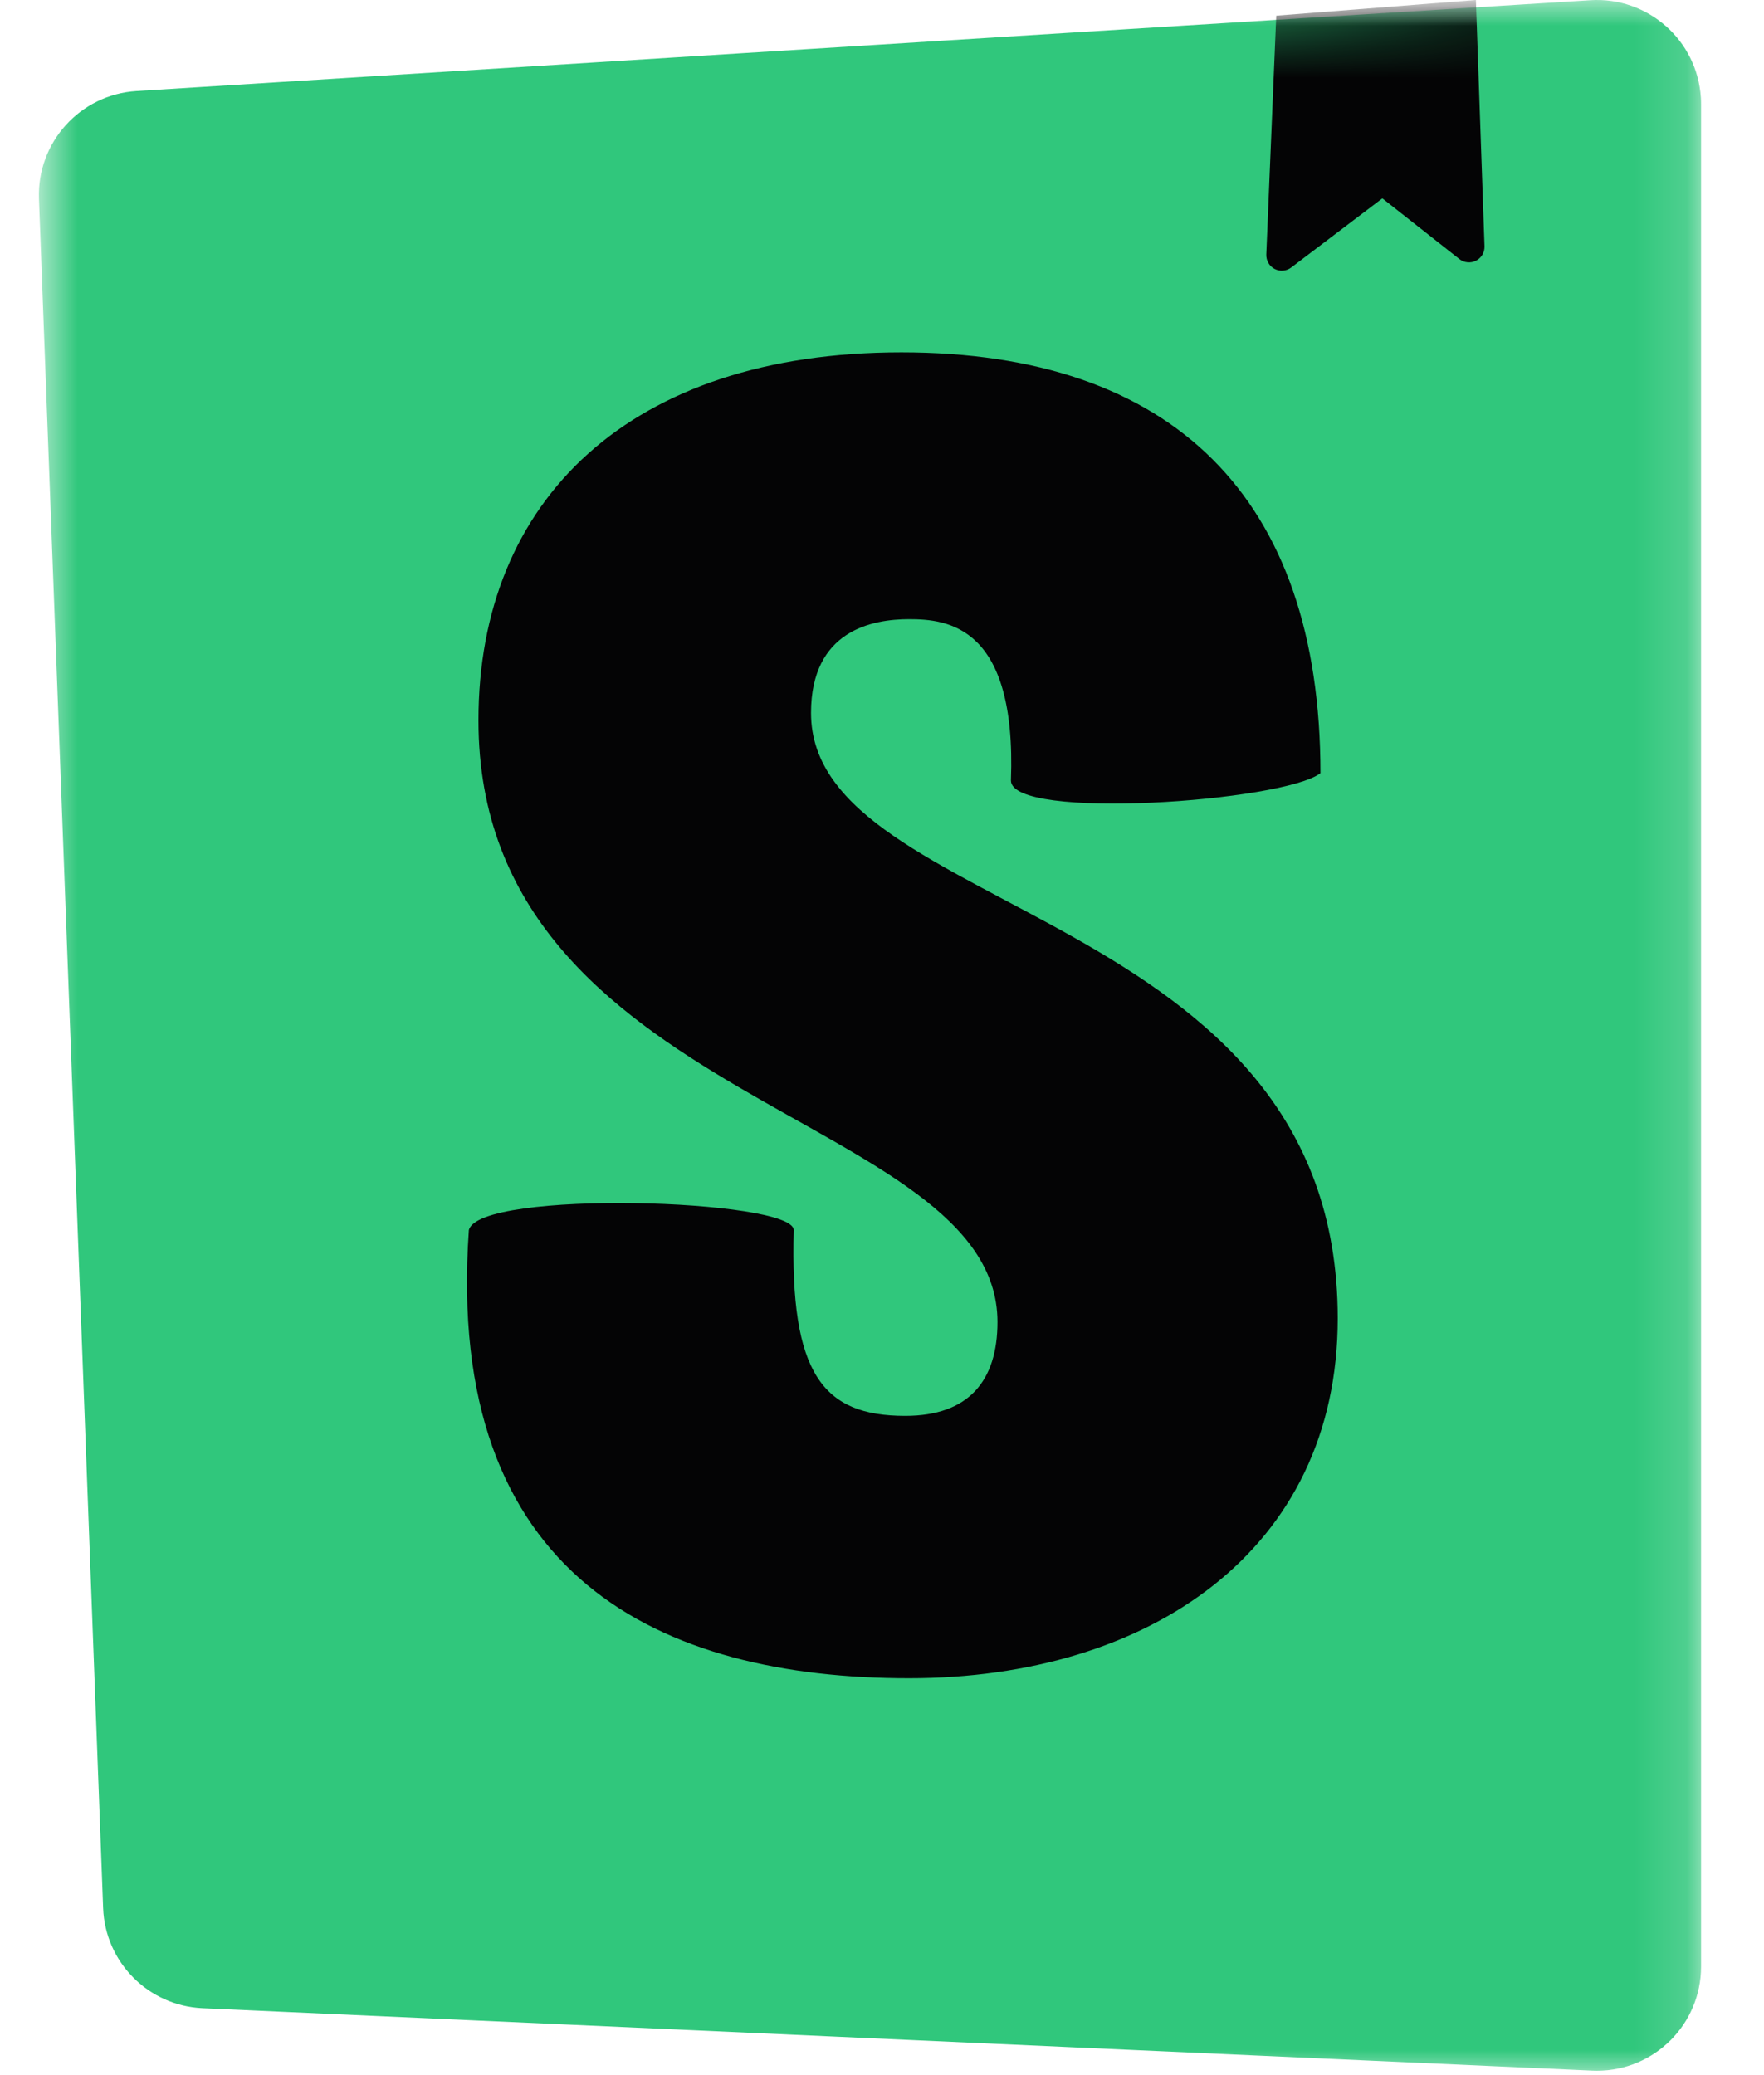
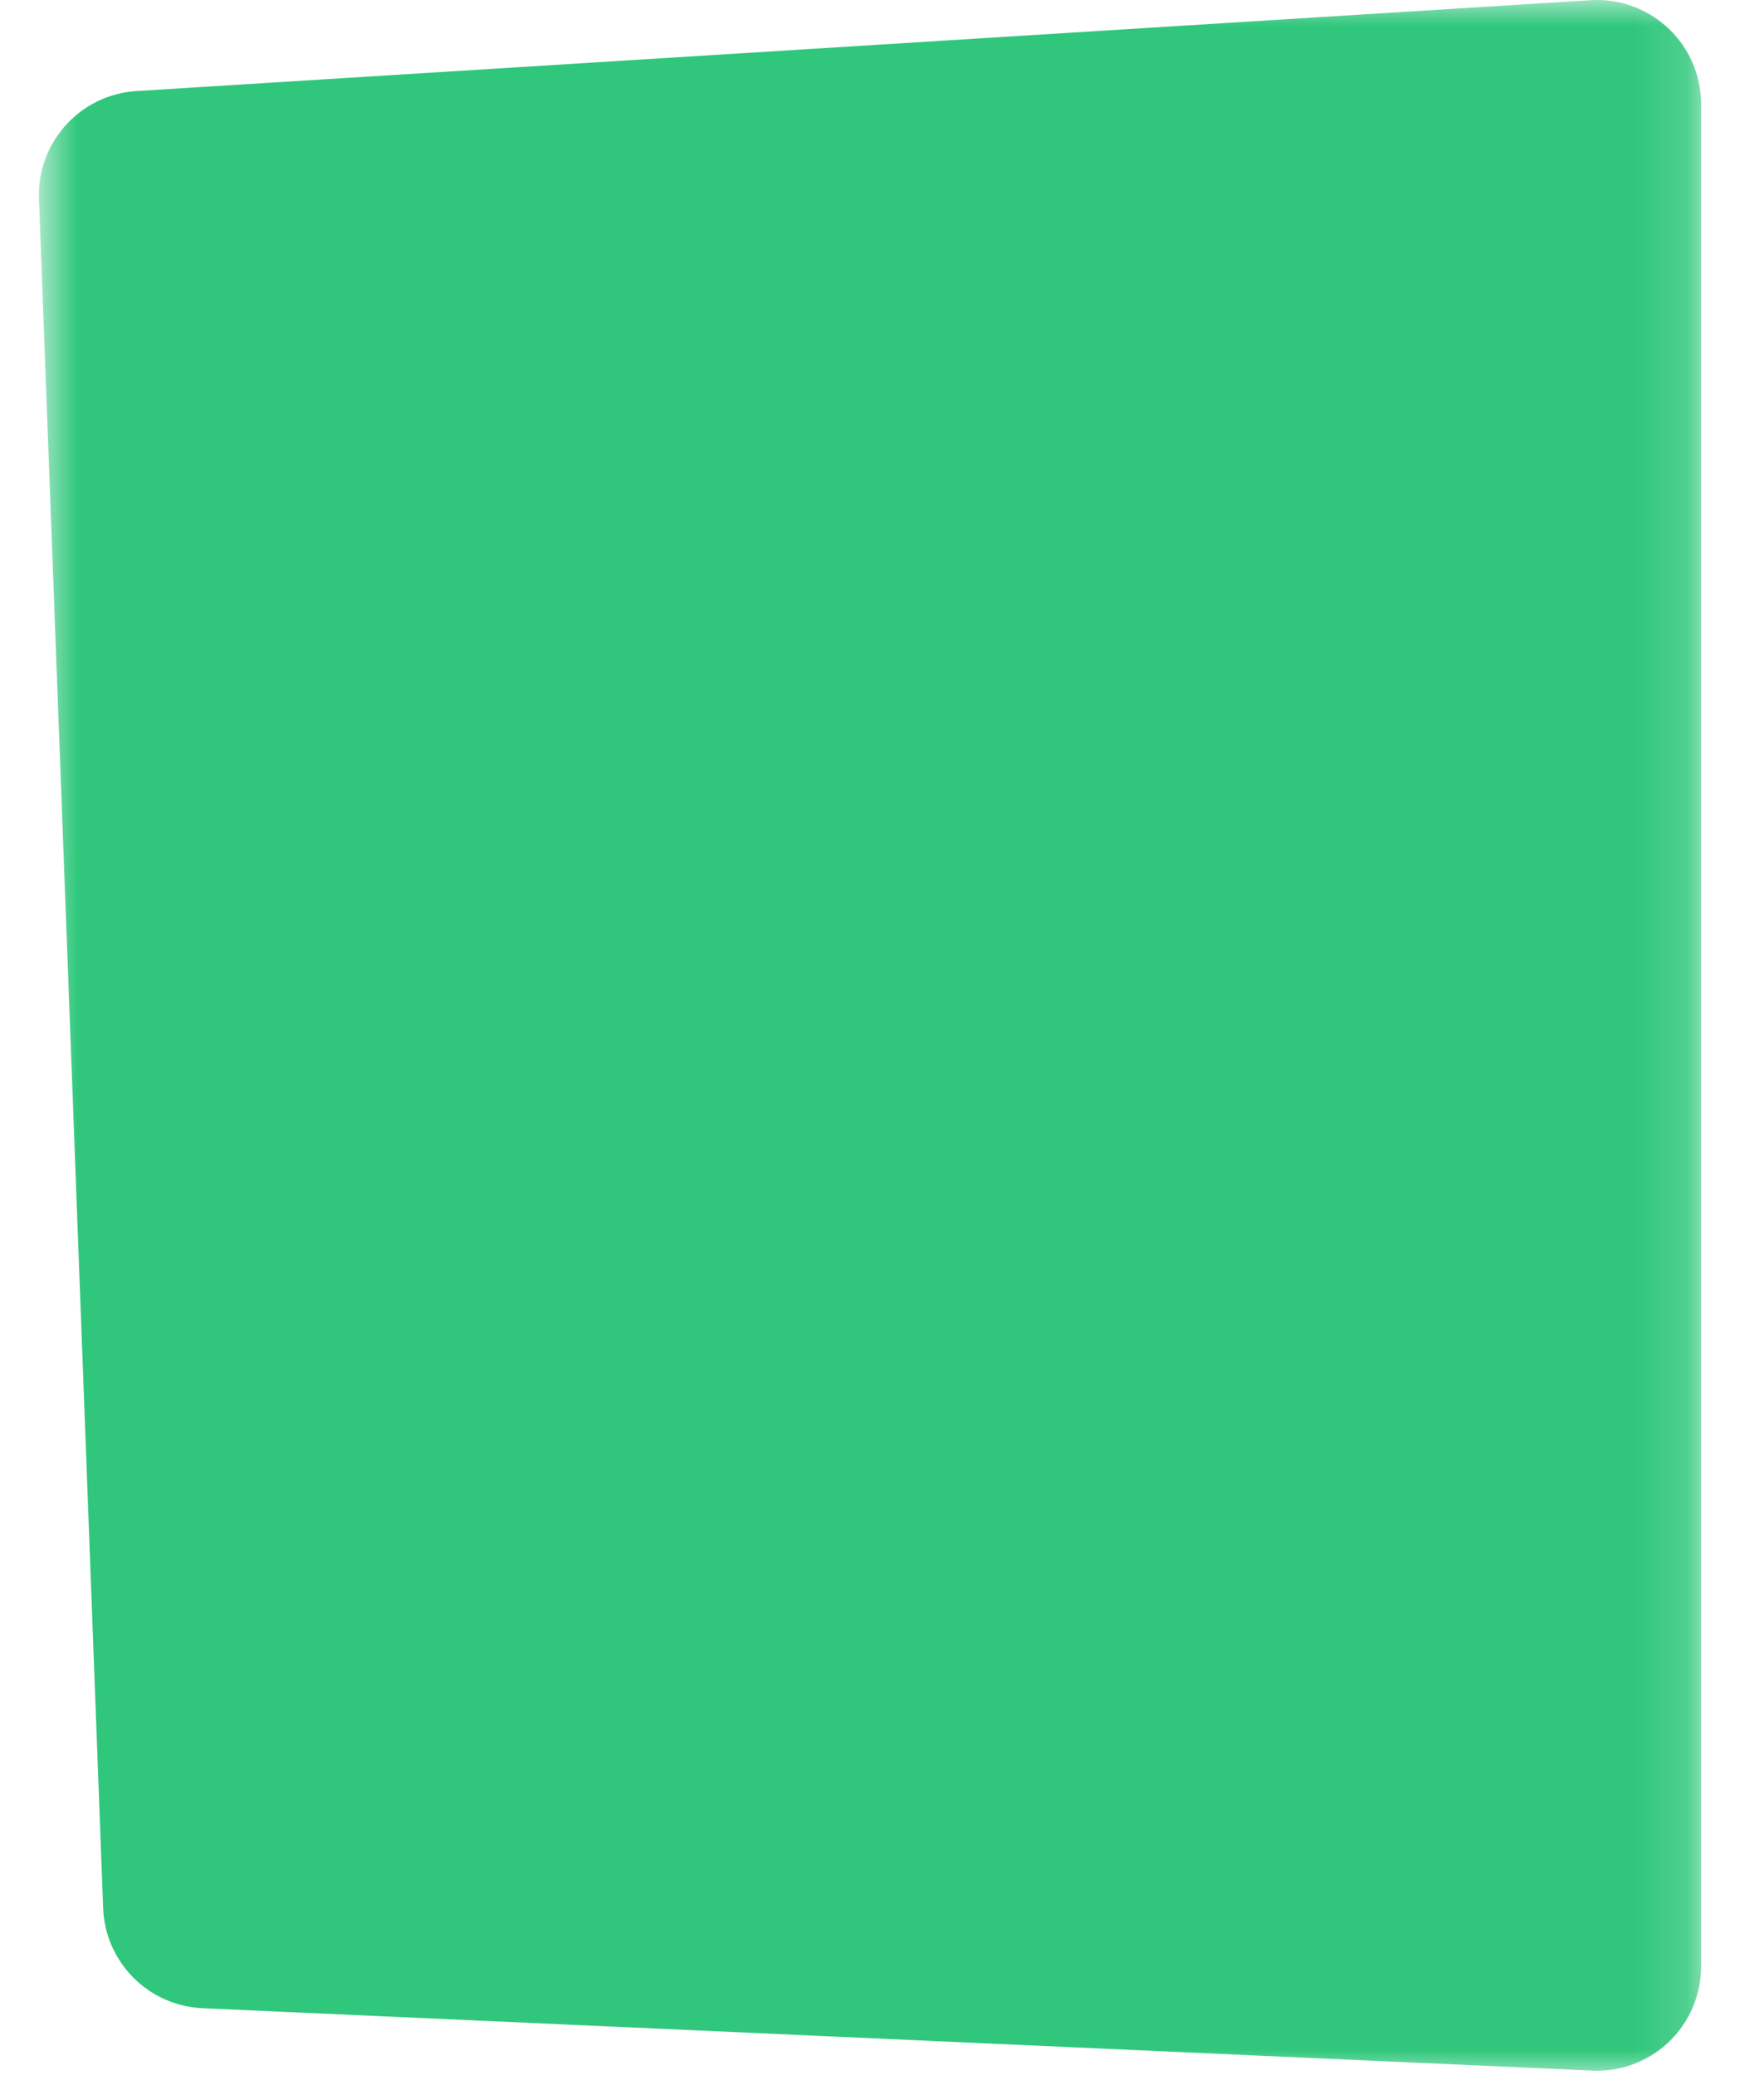
<svg xmlns="http://www.w3.org/2000/svg" width="34" height="40" viewBox="0 0 34 40" fill="none">
  <mask id="mask0_1027_62" style="mask-type:luminance" maskUnits="userSpaceOnUse" x="0" y="0" width="33" height="40">
    <path d="M32.85 0H0.75V40H32.85V0Z" fill="white" />
  </mask>
  <g mask="url(#mask0_1027_62)">
    <path d="M1.988 36.781L0.751 3.834C0.71 2.745 1.545 1.823 2.631 1.755L30.655 0.004C31.761 -0.065 32.714 0.776 32.783 1.882C32.786 1.923 32.787 1.965 32.787 2.007V37.908C32.787 39.017 31.889 39.915 30.78 39.915C30.75 39.915 30.72 39.914 30.69 39.913L3.903 38.71C2.86 38.663 2.027 37.824 1.988 36.781Z" fill="#30C77C " />
    <mask id="mask1_1027_62" style="mask-type:luminance" maskUnits="userSpaceOnUse" x="0" y="0" width="33" height="40">
-       <path d="M1.988 36.781L0.751 3.834C0.71 2.745 1.545 1.823 2.631 1.755L30.655 0.004C31.761 -0.065 32.714 0.776 32.783 1.882C32.786 1.923 32.787 1.965 32.787 2.007V37.908C32.787 39.017 31.889 39.915 30.78 39.915C30.75 39.915 30.72 39.914 30.69 39.913L3.903 38.71C2.86 38.663 2.027 37.824 1.988 36.781Z" fill="white" />
-     </mask>
+       </mask>
    <g mask="url(#mask1_1027_62)">
      <path d="M24.407 4.906L24.599 0.302L28.447 0L28.613 4.748C28.615 4.805 28.601 4.861 28.572 4.91C28.543 4.96 28.5 5 28.449 5.025C28.398 5.051 28.341 5.062 28.284 5.056C28.227 5.051 28.173 5.029 28.128 4.993L26.644 3.824L24.887 5.157C24.842 5.191 24.788 5.212 24.731 5.217C24.675 5.222 24.618 5.21 24.567 5.184C24.517 5.158 24.475 5.118 24.447 5.068C24.419 5.019 24.405 4.963 24.407 4.906ZM19.485 15.044C19.485 15.825 24.744 15.451 25.451 14.903C25.451 9.586 22.598 6.792 17.373 6.792C12.149 6.792 9.222 9.629 9.222 13.885C9.222 21.298 19.226 21.44 19.226 25.483C19.226 26.618 18.67 27.292 17.448 27.292C15.854 27.292 15.224 26.478 15.299 23.712C15.299 23.112 9.222 22.925 9.037 23.712C8.565 30.416 12.742 32.35 17.522 32.35C22.153 32.35 25.784 29.881 25.784 25.412C25.784 17.468 15.632 17.68 15.632 13.743C15.632 12.148 16.818 11.935 17.522 11.935C18.263 11.935 19.596 12.065 19.485 15.044Z" fill="#040405" />
    </g>
  </g>
</svg>